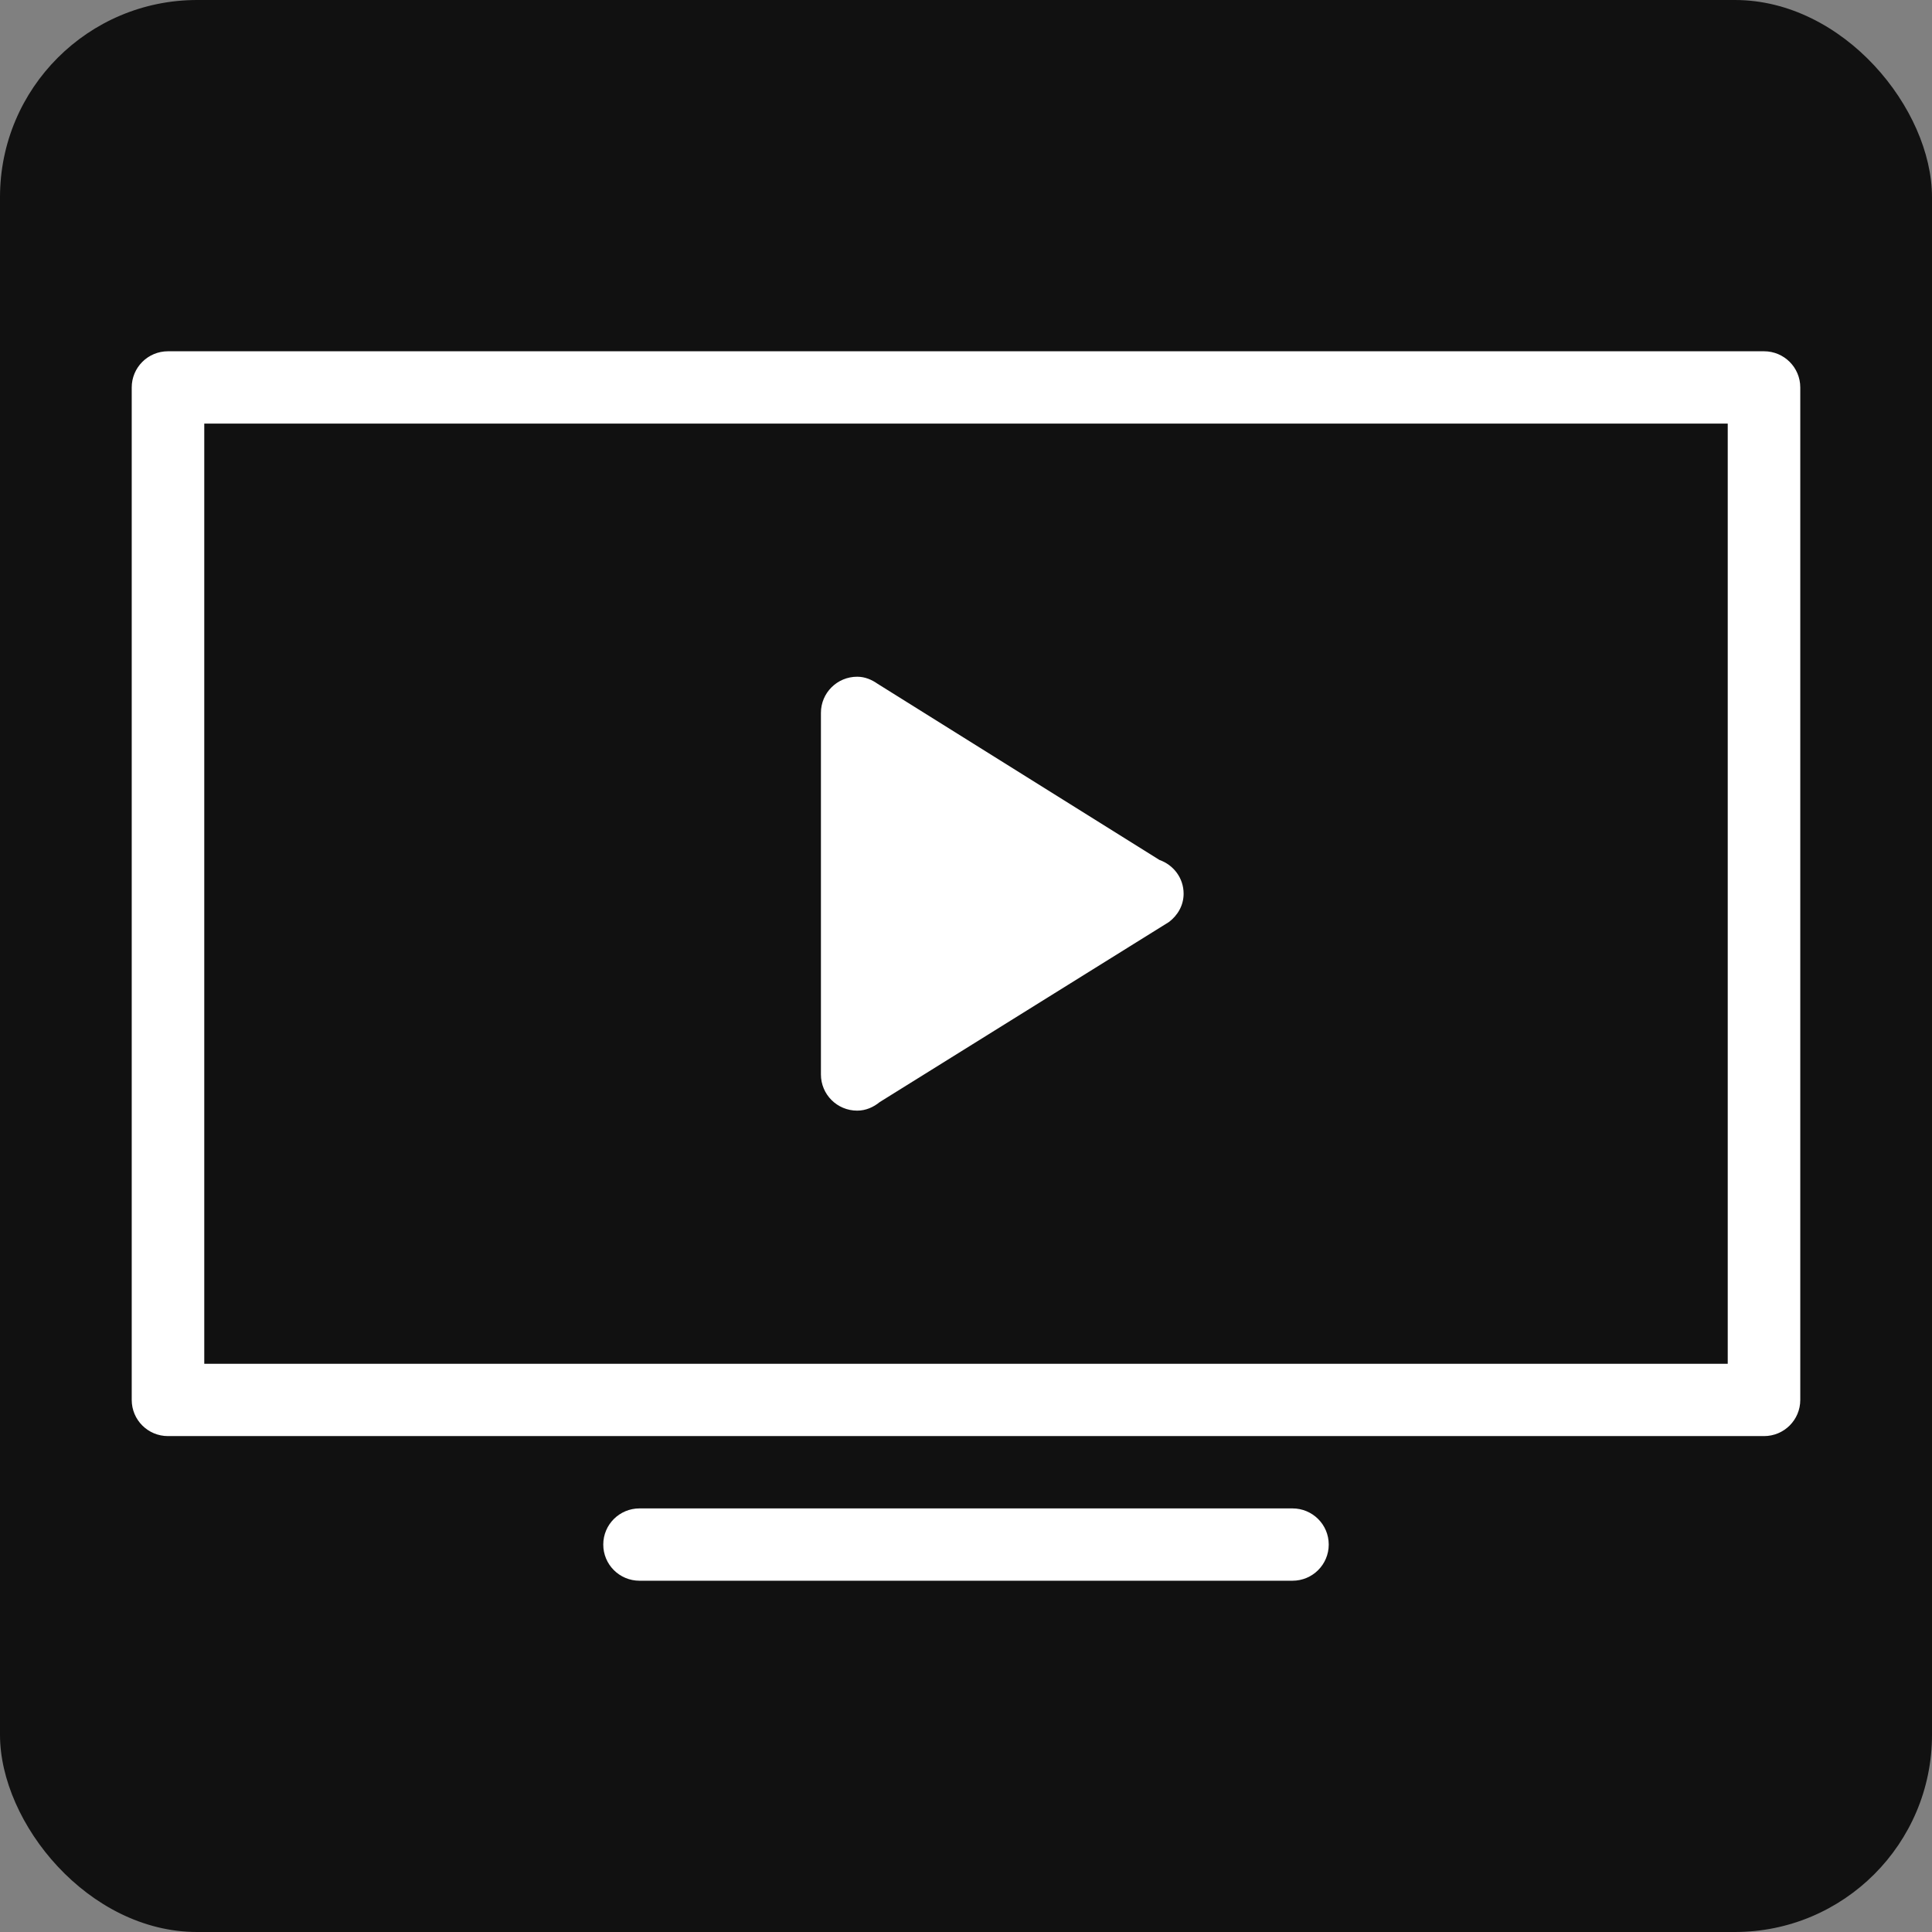
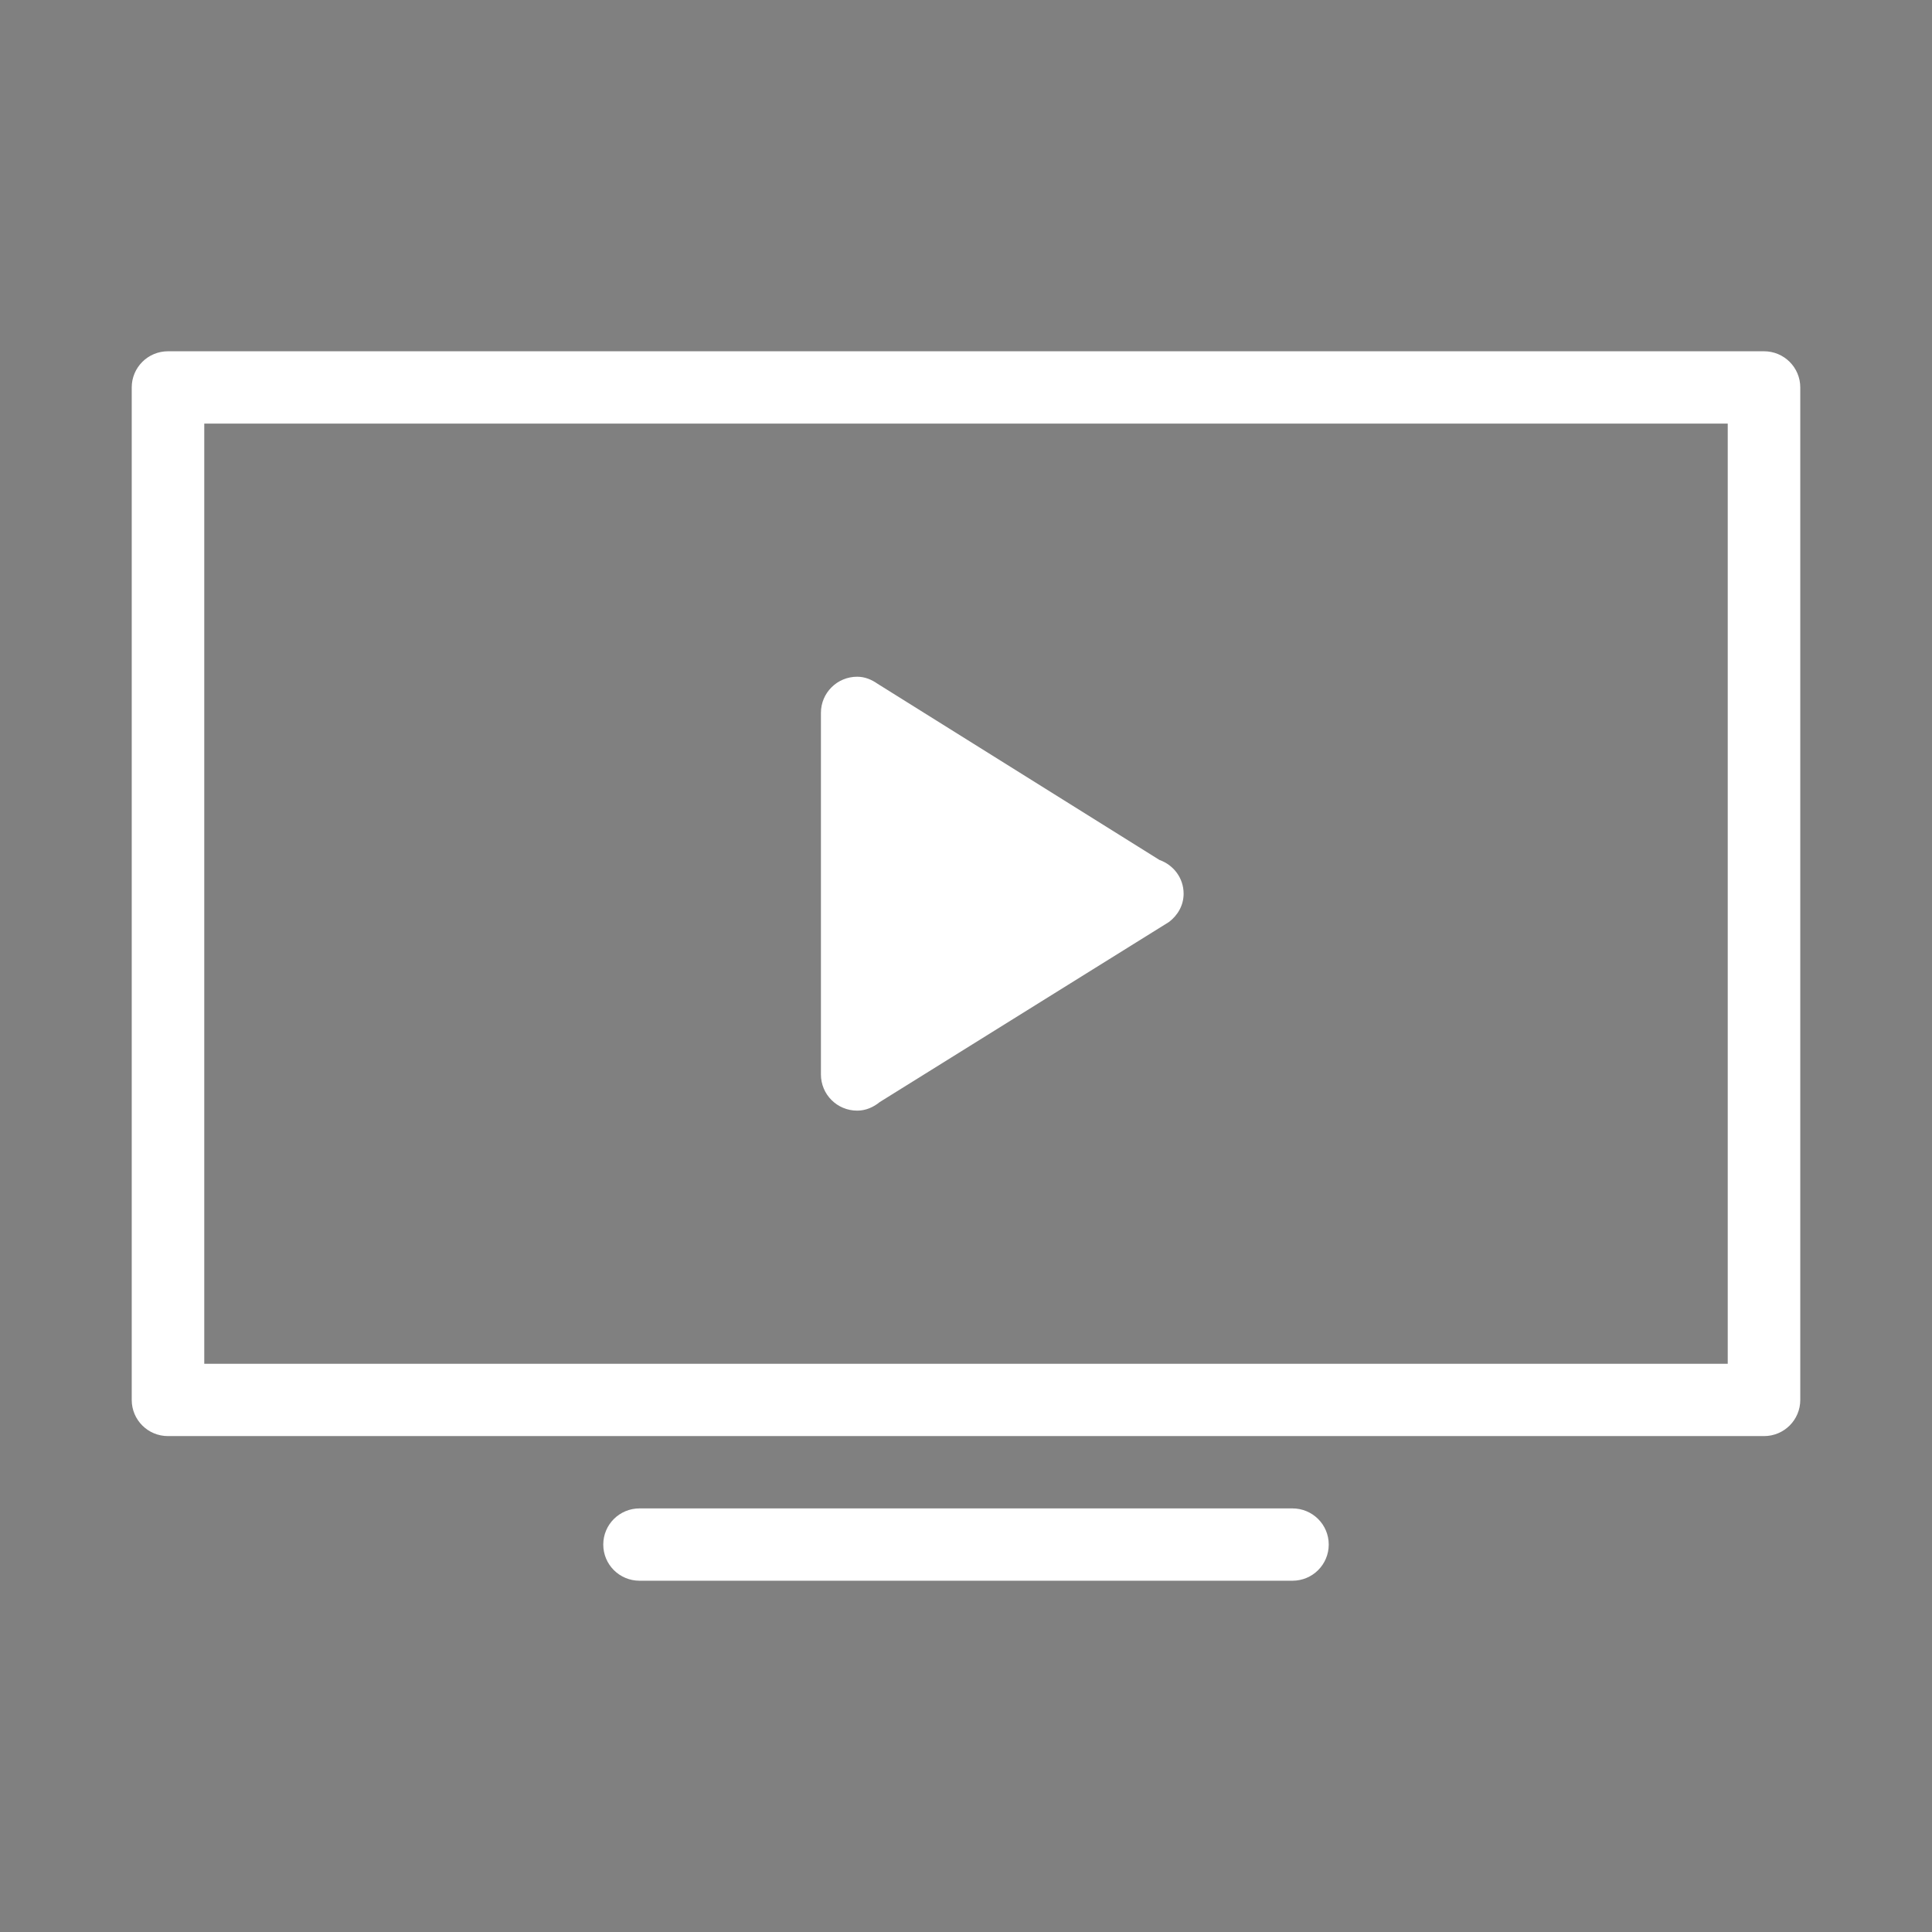
<svg xmlns="http://www.w3.org/2000/svg" width="44" height="44" viewBox="0 0 44 44" fill="none">
  <rect x="0" y="0" width="44" height="44" fill="#808080" stroke="none" />
-   <rect width="44" height="44" rx="4.49" fill="#111111" />
-   <path fill-rule="evenodd" clip-rule="evenodd" d="M40.174 32.706H3.826C3.369 32.706 3 32.338 3 31.882V8.824C3 8.369 3.369 8 3.826 8H40.174C40.631 8 41 8.369 41 8.824V31.882C41 32.338 40.631 32.706 40.174 32.706ZM39.348 9.647H4.652V31.059H39.348V9.647ZM19.522 15.412C19.699 15.412 19.852 15.479 19.987 15.573L26.406 19.585C26.725 19.698 26.956 19.995 26.956 20.353C26.956 20.621 26.82 20.848 26.622 20.998L20.035 25.099C19.893 25.215 19.718 25.294 19.522 25.294C19.065 25.294 18.696 24.926 18.696 24.47V16.235C18.696 15.78 19.065 15.412 19.522 15.412ZM14.565 34.353H29.435C29.892 34.353 30.261 34.721 30.261 35.176C30.261 35.632 29.892 36 29.435 36H14.565C14.108 36 13.739 35.632 13.739 35.176C13.739 34.721 14.108 34.353 14.565 34.353Z" fill="white" />
+   <path fill-rule="evenodd" clip-rule="evenodd" d="M40.174 32.706H3.826C3.369 32.706 3 32.338 3 31.882V8.824C3 8.369 3.369 8 3.826 8H40.174C40.631 8 41 8.369 41 8.824V31.882C41 32.338 40.631 32.706 40.174 32.706ZM39.348 9.647H4.652V31.059H39.348ZM19.522 15.412C19.699 15.412 19.852 15.479 19.987 15.573L26.406 19.585C26.725 19.698 26.956 19.995 26.956 20.353C26.956 20.621 26.82 20.848 26.622 20.998L20.035 25.099C19.893 25.215 19.718 25.294 19.522 25.294C19.065 25.294 18.696 24.926 18.696 24.47V16.235C18.696 15.78 19.065 15.412 19.522 15.412ZM14.565 34.353H29.435C29.892 34.353 30.261 34.721 30.261 35.176C30.261 35.632 29.892 36 29.435 36H14.565C14.108 36 13.739 35.632 13.739 35.176C13.739 34.721 14.108 34.353 14.565 34.353Z" fill="white" />
</svg>